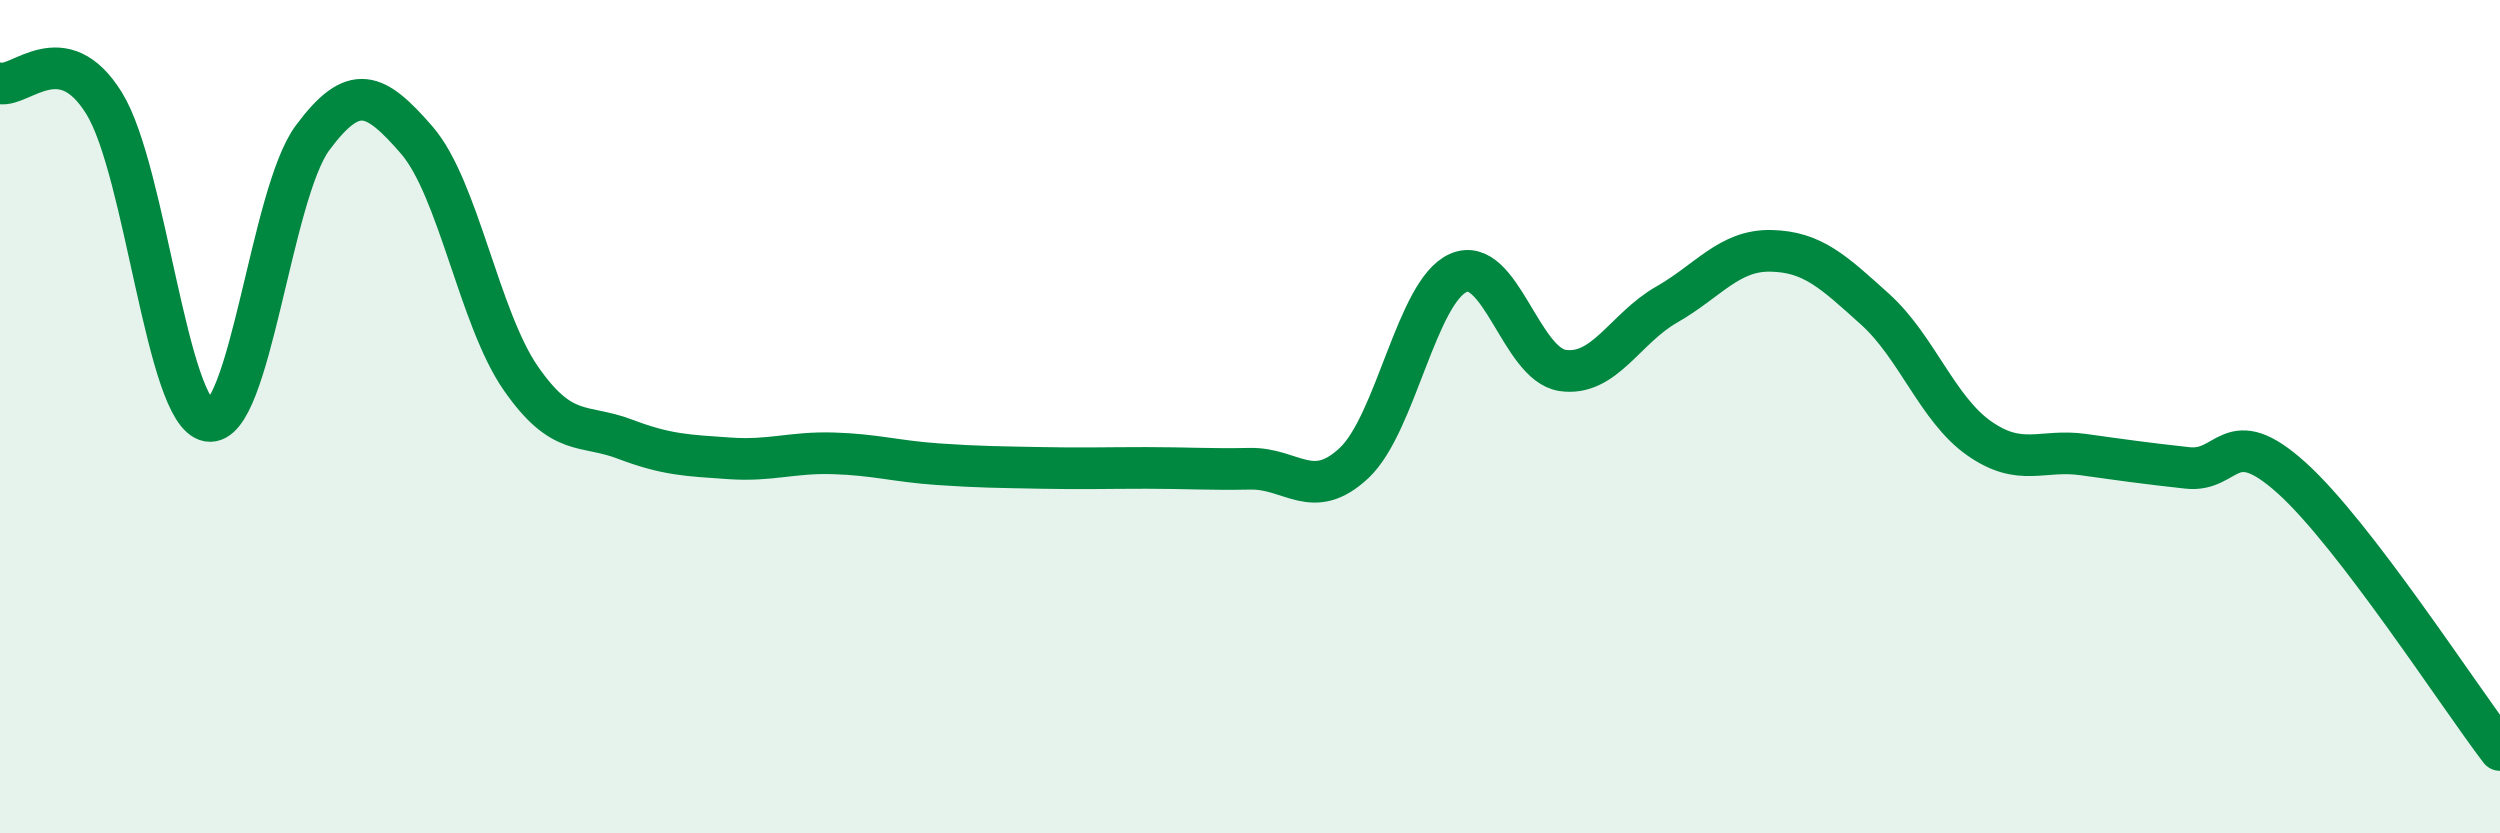
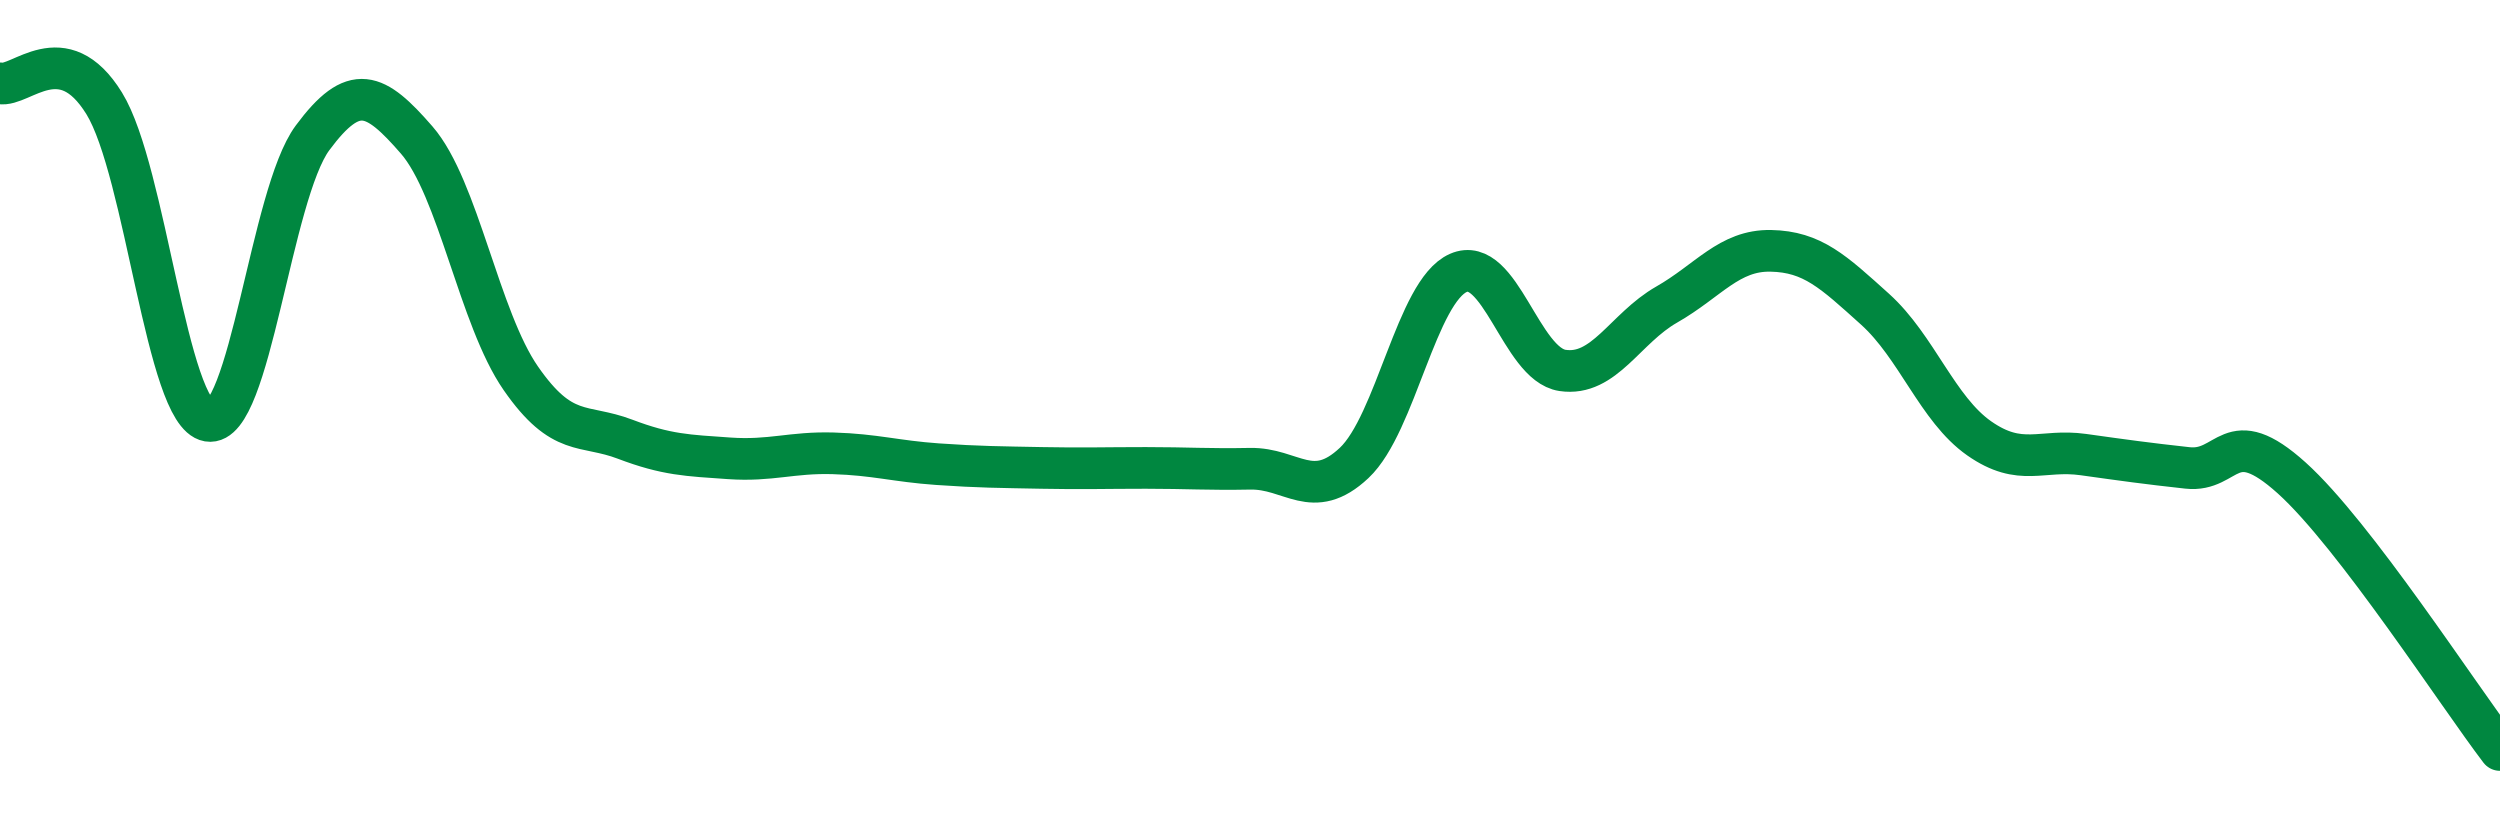
<svg xmlns="http://www.w3.org/2000/svg" width="60" height="20" viewBox="0 0 60 20">
-   <path d="M 0,2 C 0.5,2.1 1.5,0.86 2.5,2.48 C 3.5,4.1 4,9.93 5,10.1 C 6,10.27 6.5,4.66 7.5,3.31 C 8.5,1.96 9,2.21 10,3.36 C 11,4.51 11.5,7.64 12.5,9.08 C 13.5,10.52 14,10.16 15,10.54 C 16,10.92 16.5,10.93 17.5,11 C 18.5,11.07 19,10.85 20,10.88 C 21,10.91 21.5,11.07 22.5,11.14 C 23.5,11.21 24,11.21 25,11.23 C 26,11.25 26.5,11.23 27.5,11.23 C 28.5,11.23 29,11.27 30,11.25 C 31,11.23 31.5,12.05 32.5,11.11 C 33.5,10.17 34,6.99 35,6.55 C 36,6.11 36.5,8.74 37.5,8.89 C 38.5,9.04 39,7.88 40,7.31 C 41,6.74 41.5,6 42.5,6.02 C 43.5,6.04 44,6.52 45,7.42 C 46,8.32 46.5,9.82 47.5,10.52 C 48.5,11.22 49,10.77 50,10.91 C 51,11.05 51.5,11.12 52.5,11.23 C 53.5,11.34 53.5,10.12 55,11.47 C 56.5,12.82 59,16.69 60,18L60 20L0 20Z" fill="#008740" opacity="0.1" stroke-linecap="round" stroke-linejoin="round" />
  <path d="M 0,2 C 0.5,2.1 1.5,0.86 2.5,2.48 C 3.5,4.1 4,9.93 5,10.1 C 6,10.27 6.5,4.66 7.5,3.31 C 8.5,1.96 9,2.21 10,3.36 C 11,4.51 11.5,7.64 12.5,9.08 C 13.5,10.52 14,10.16 15,10.54 C 16,10.92 16.5,10.93 17.5,11 C 18.5,11.07 19,10.85 20,10.88 C 21,10.91 21.5,11.07 22.5,11.14 C 23.5,11.21 24,11.21 25,11.23 C 26,11.25 26.5,11.23 27.5,11.23 C 28.5,11.23 29,11.27 30,11.25 C 31,11.23 31.5,12.05 32.5,11.11 C 33.5,10.17 34,6.99 35,6.55 C 36,6.11 36.5,8.74 37.5,8.89 C 38.5,9.04 39,7.88 40,7.31 C 41,6.74 41.5,6 42.5,6.02 C 43.5,6.04 44,6.52 45,7.42 C 46,8.32 46.5,9.82 47.5,10.52 C 48.5,11.22 49,10.77 50,10.91 C 51,11.05 51.5,11.12 52.5,11.23 C 53.5,11.34 53.5,10.12 55,11.47 C 56.5,12.82 59,16.69 60,18" stroke="#008740" stroke-width="1" fill="none" stroke-linecap="round" stroke-linejoin="round" />
</svg>